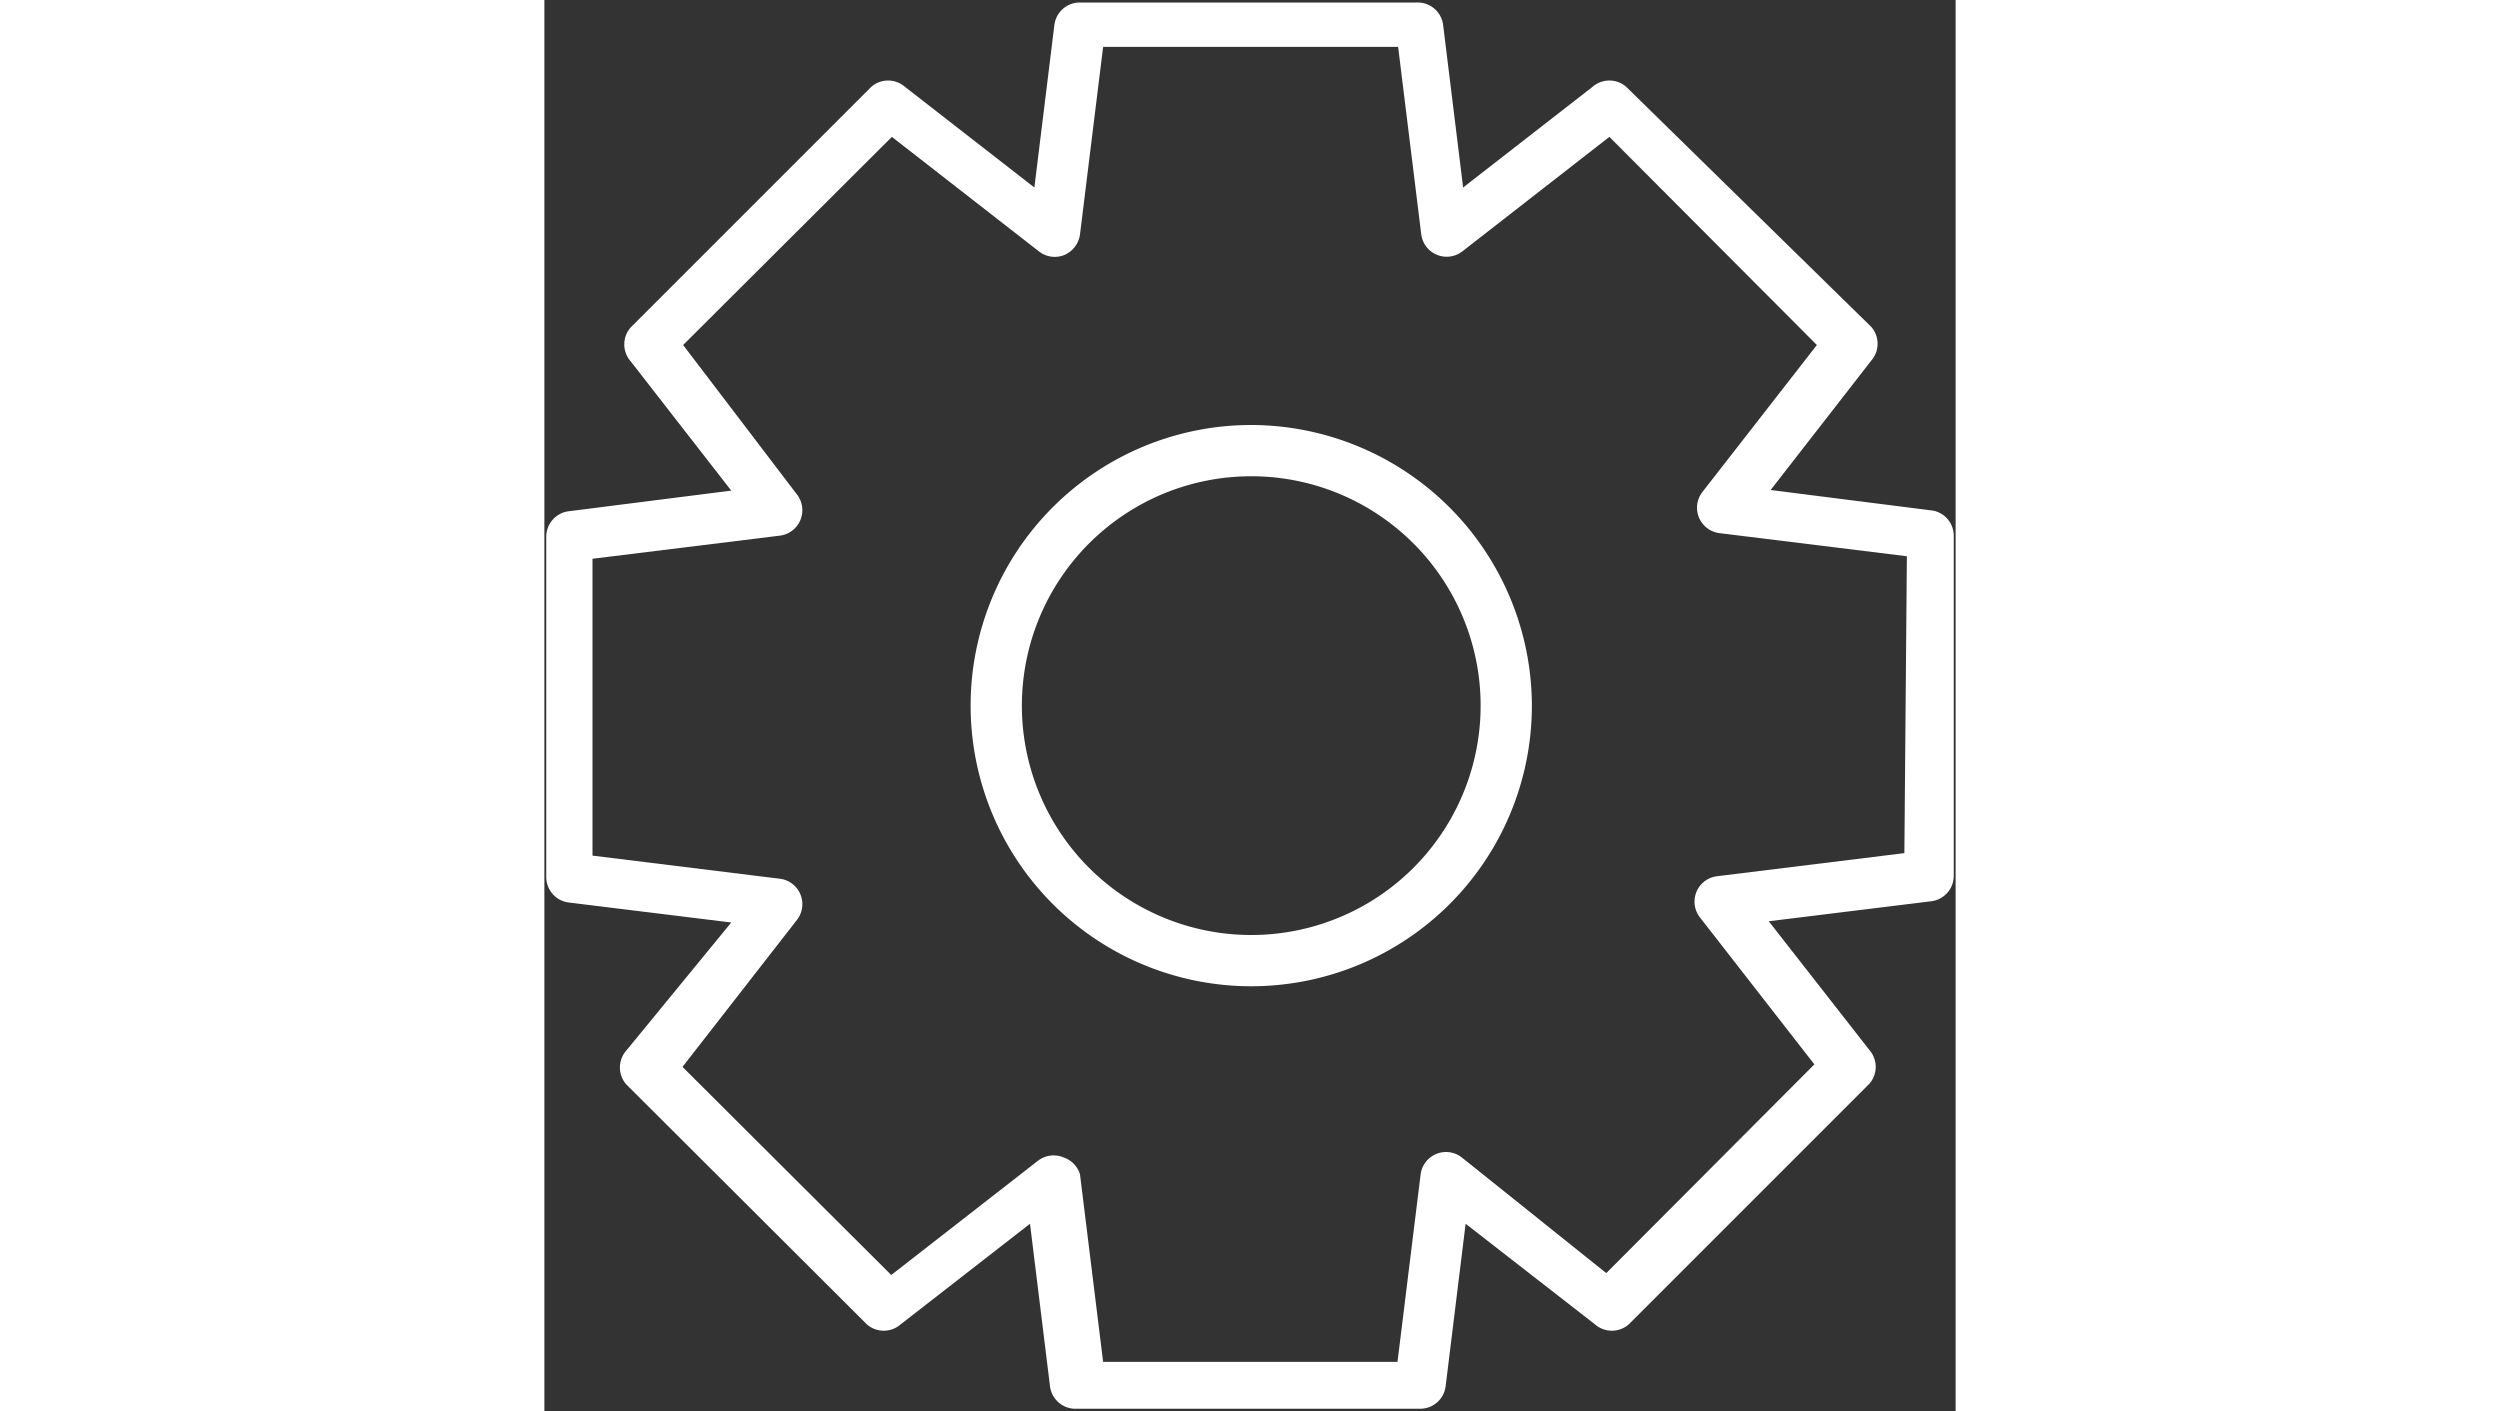
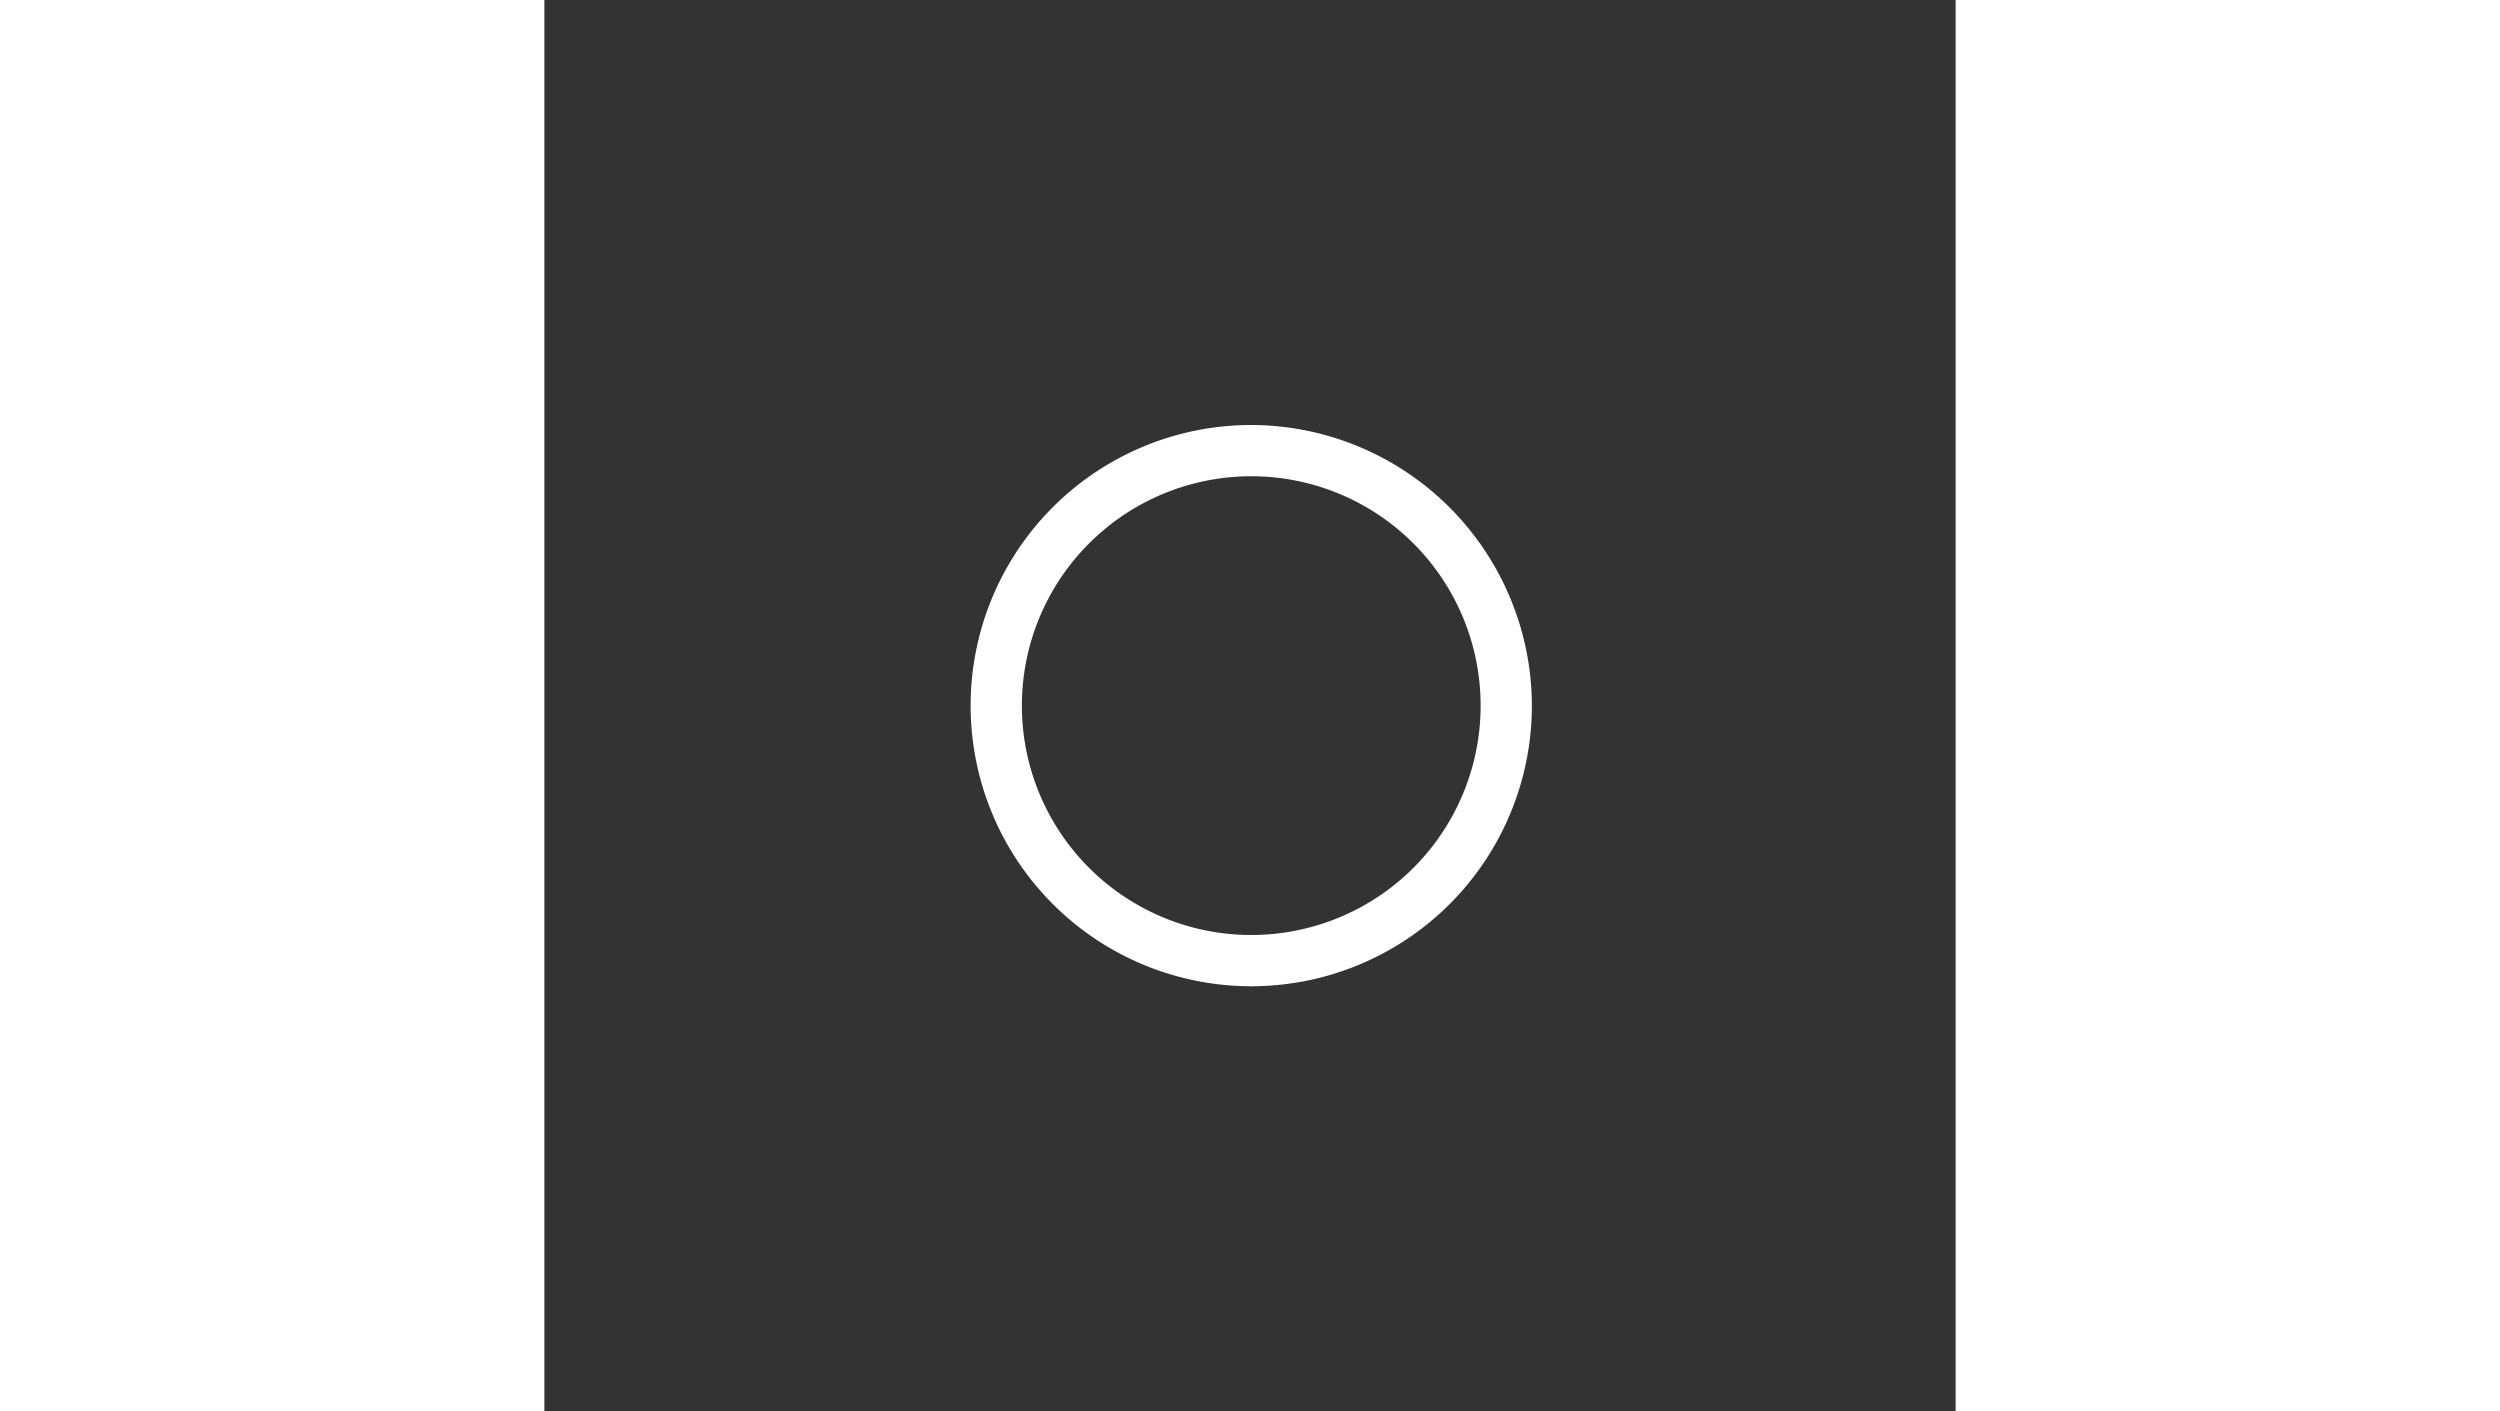
<svg xmlns="http://www.w3.org/2000/svg" width="40" viewBox="0 0 22.58 22.58">
  <rect x="0" y="0" width="22.58" height="22.58" fill="#333333" stroke="none" />
  <path style="fill:#fff;" d="M50,32.28a4.49,4.49,0,1,0,4.49,4.49A4.5,4.5,0,0,0,50,32.28Zm0,8.16a3.67,3.67,0,1,1,3.67-3.67A3.67,3.67,0,0,1,50,40.44Z" transform="translate(-38.69 -25.48)" />
-   <path style="fill:#fff;" d="M60.91,33.65l-2.6-.33,1.61-2.07a.41.41,0,0,0,0-.54L56,26.87a.41.41,0,0,0-.54,0l-2.07,1.61-.32-2.6a.41.41,0,0,0-.41-.36H47.26a.41.41,0,0,0-.41.36l-.32,2.6-2.07-1.61a.41.41,0,0,0-.54,0l-3.85,3.85a.41.41,0,0,0,0,.54l1.61,2.07-2.6.33a.41.41,0,0,0-.36.41v5.44a.41.41,0,0,0,.36.41l2.6.32L40,42.29a.41.41,0,0,0,0,.54l3.85,3.84a.41.41,0,0,0,.54,0l2.07-1.61.32,2.6a.41.41,0,0,0,.41.36H52.7a.41.41,0,0,0,.41-.36l.32-2.6,2.07,1.61a.41.41,0,0,0,.54,0l3.85-3.85a.41.41,0,0,0,0-.54l-1.61-2.06,2.6-.32a.41.41,0,0,0,.36-.41V34.05A.41.41,0,0,0,60.91,33.65Zm-.46,5.48-3,.37a.41.41,0,0,0-.27.66l1.83,2.35-3.33,3.34L53.37,44a.41.41,0,0,0-.66.27l-.37,3H47.63l-.37-3A.41.41,0,0,0,47,44a.41.41,0,0,0-.41.05l-2.35,1.83-3.34-3.33,1.83-2.35a.41.41,0,0,0-.27-.66l-3-.37V34.42l3-.37a.41.41,0,0,0,.27-.66L40.91,31l3.34-3.33,2.35,1.83a.41.41,0,0,0,.41.06.42.42,0,0,0,.25-.33l.37-3h4.72l.37,3a.41.41,0,0,0,.66.27l2.35-1.83L59.05,31l-1.83,2.35a.41.41,0,0,0,.27.66l3,.37Z" transform="translate(-38.69 -25.48)" />
</svg>